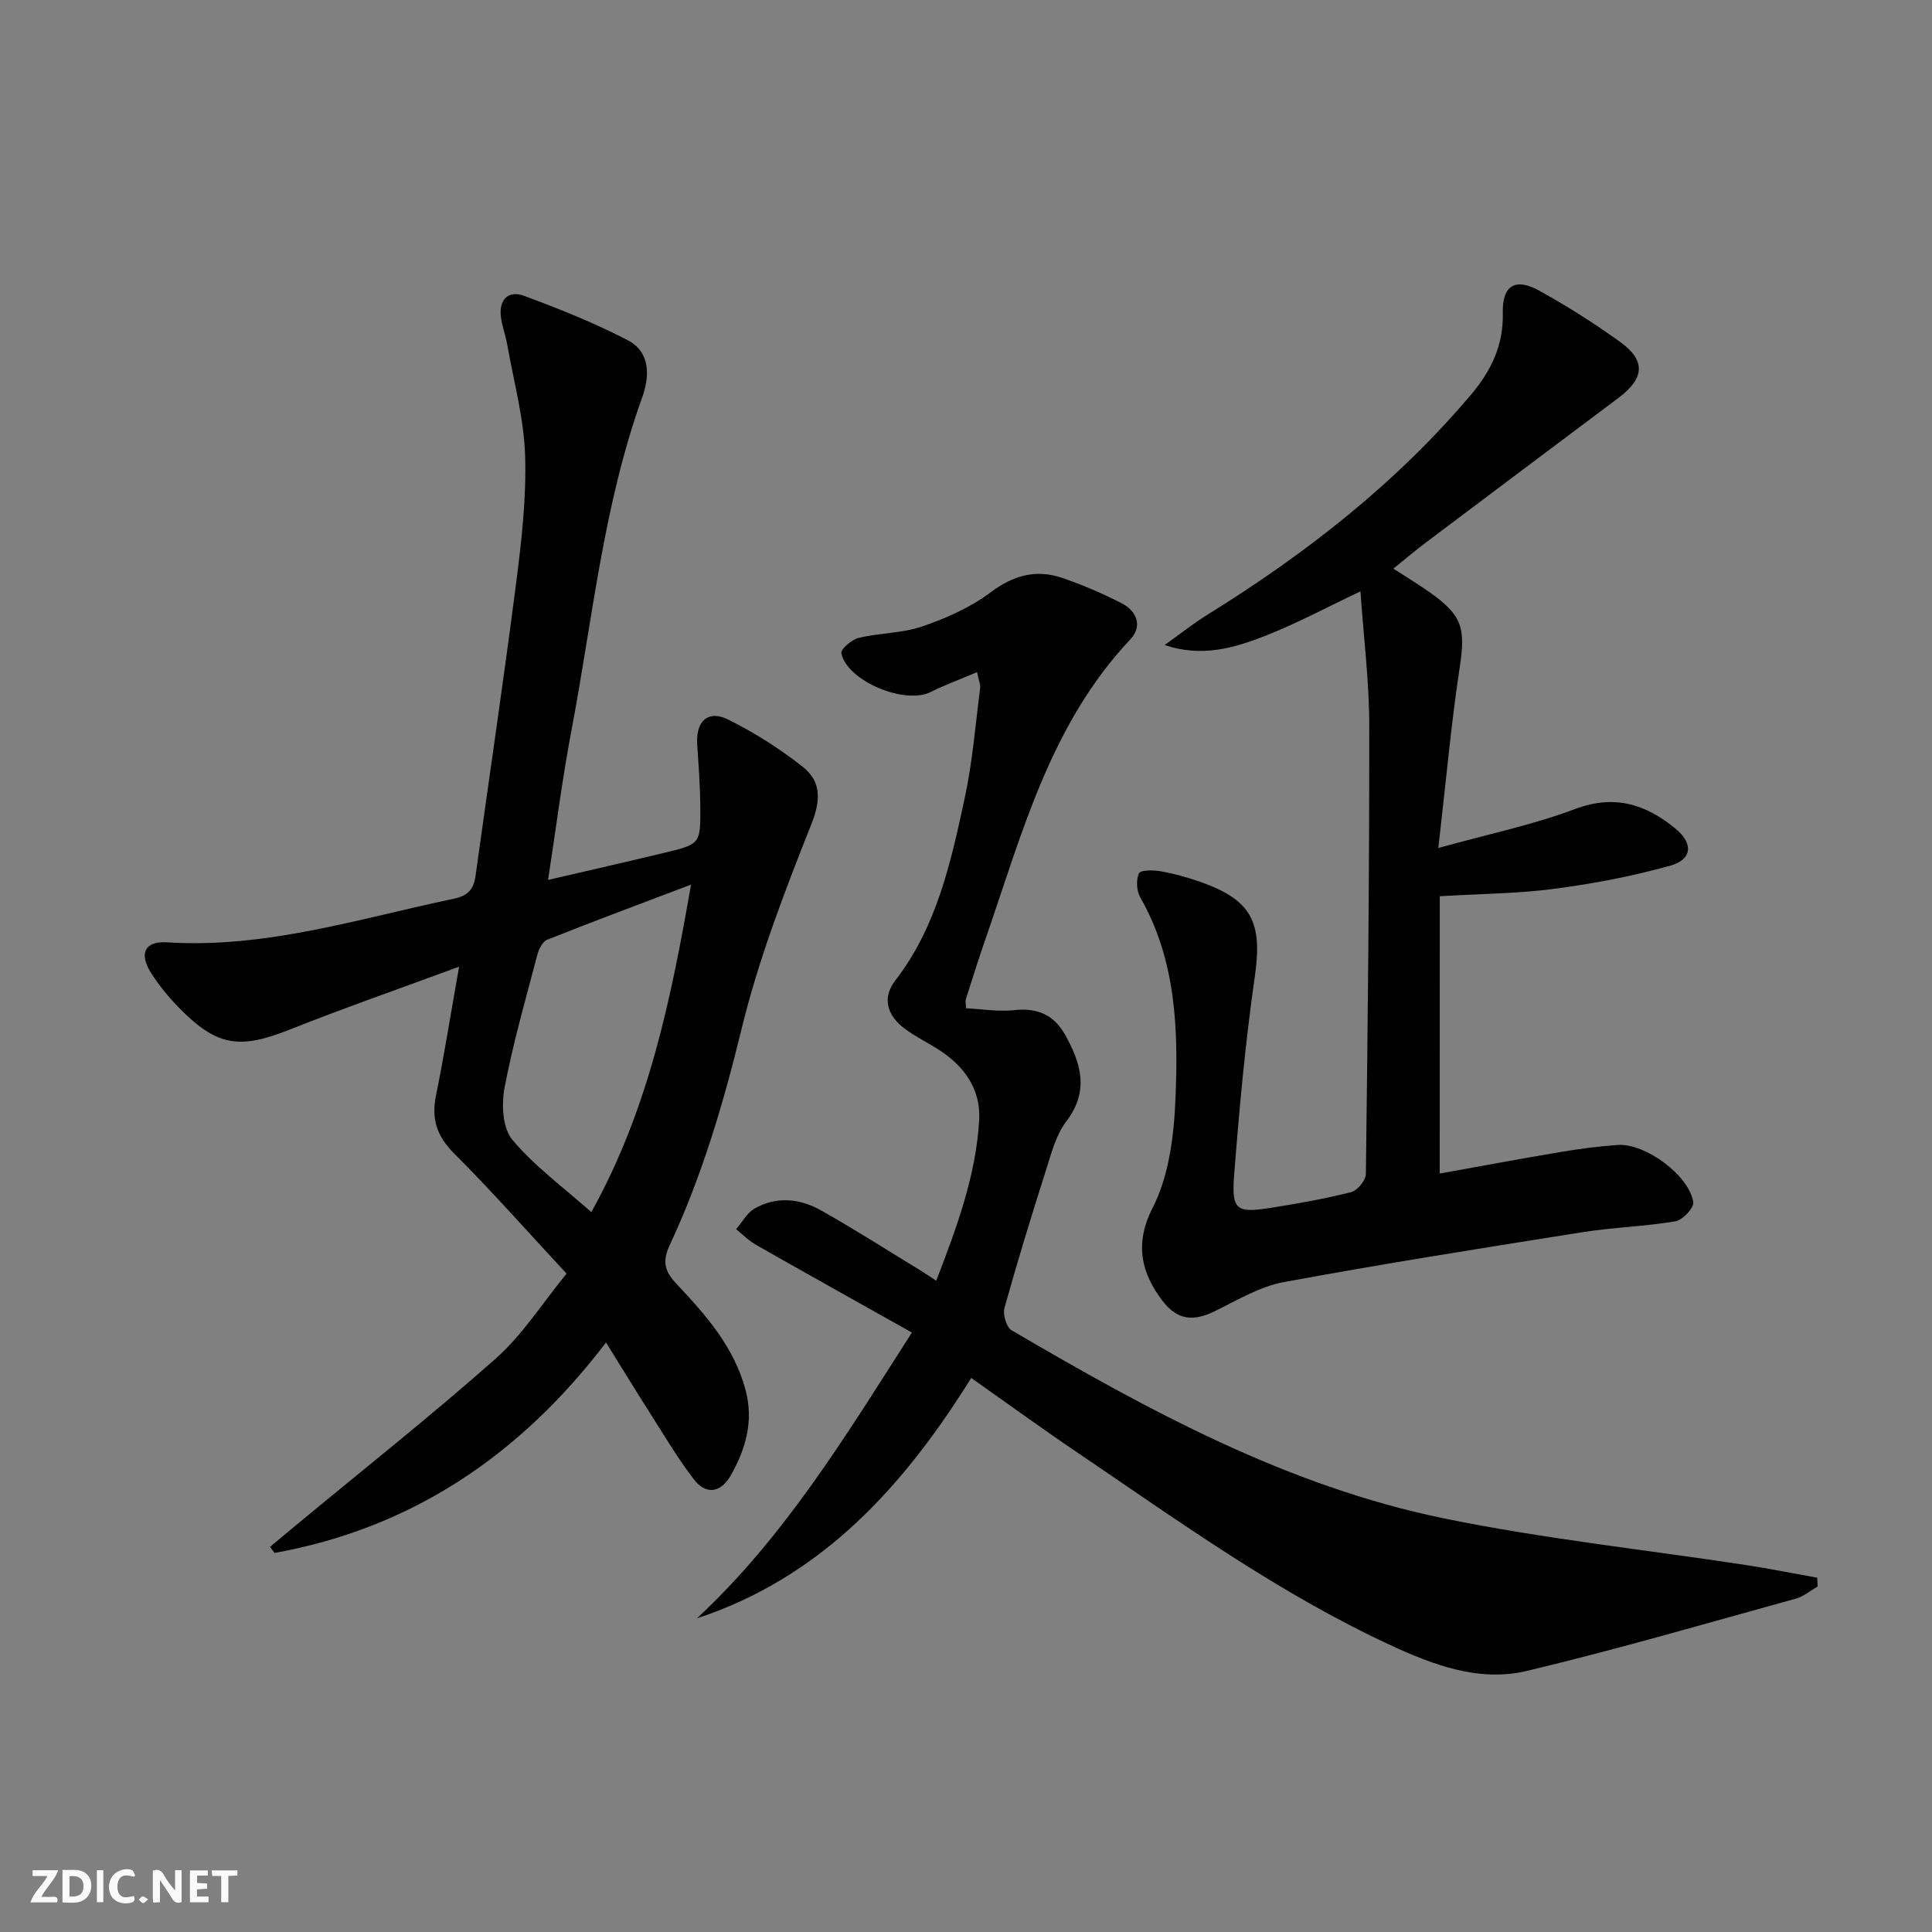
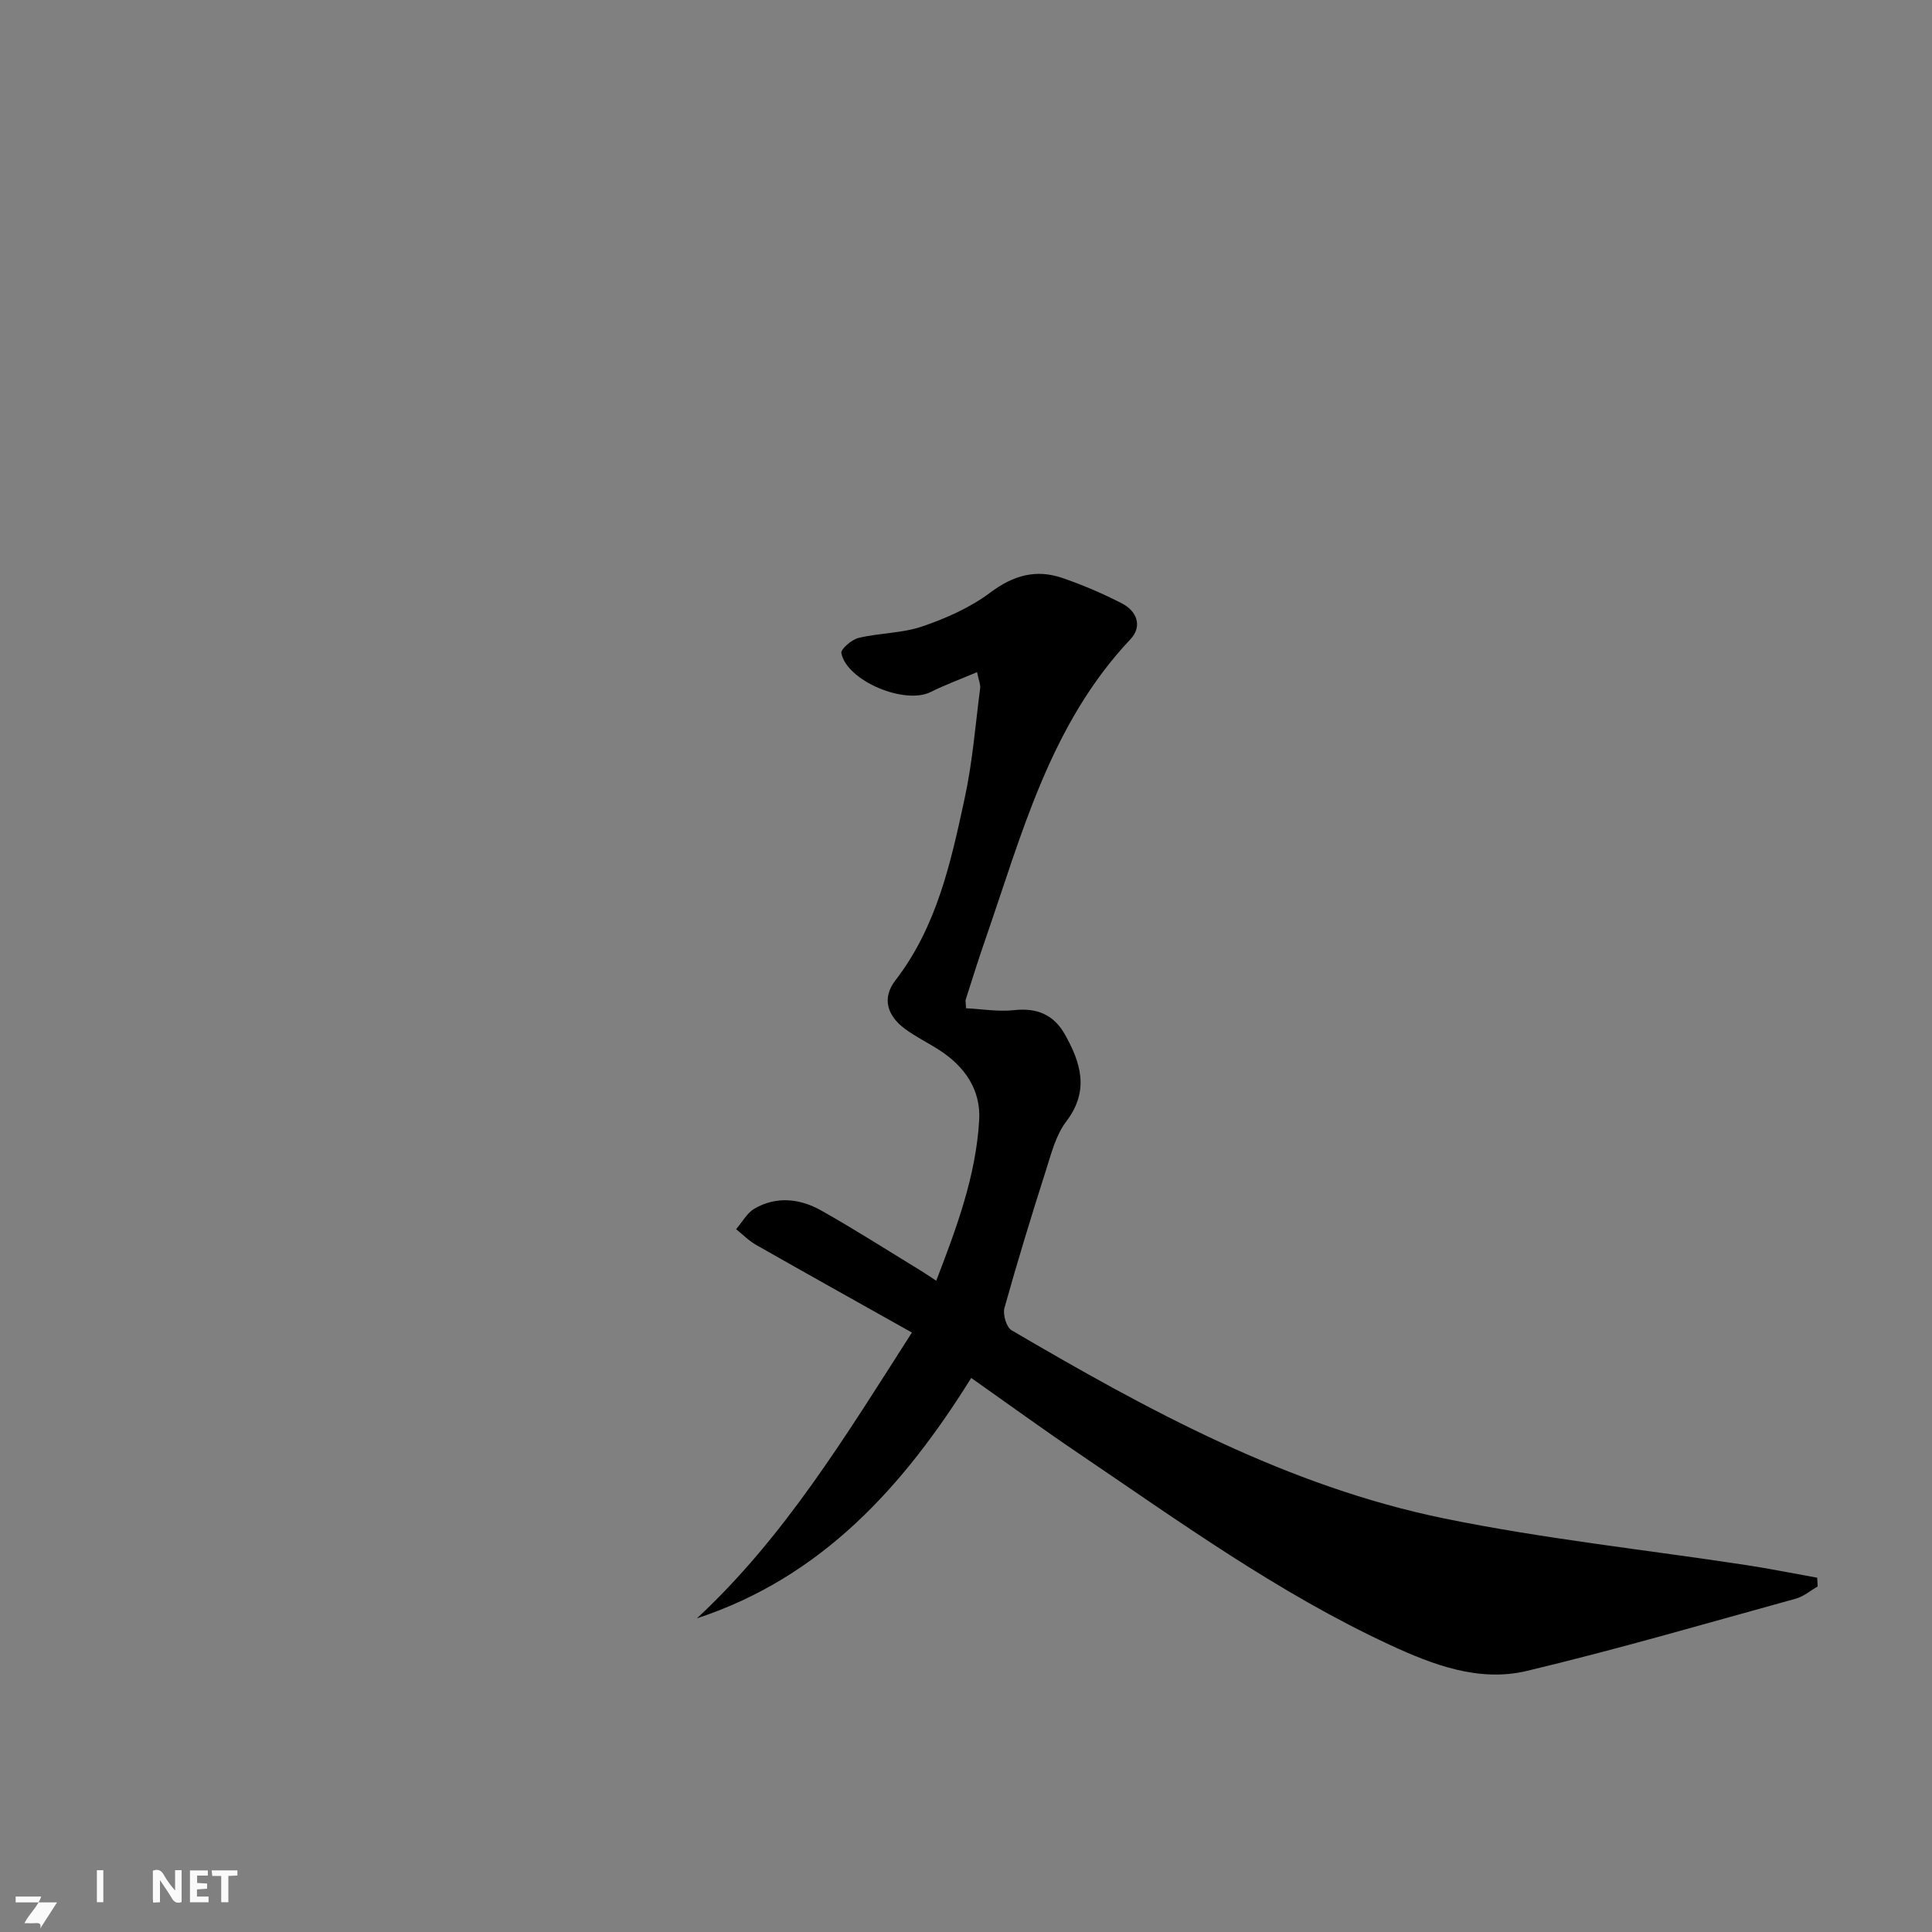
<svg xmlns="http://www.w3.org/2000/svg" enable-background="new 0 0 400 400" viewBox="0 0 400 400">
  <rect x="0" y="0" width="400" height="400" fill="#808080" stroke="none" />
  <g fill="#fbfafa">
    <path d="m37.59 393.81c-.92.31-1.52.05-2-.78-.7-1.2-1.52-2.34-2.47-3.78v4.59c-.55.03-.95.05-1.41.07-.03-.37-.06-.64-.06-.91 0-1.91 0-3.81 0-5.7 1.13-.41 1.77-.03 2.29.91.62 1.11 1.38 2.14 2.31 3.19v-4.2h1.35v6.61z" />
-     <path d="m12.94 393.88v-6.75c1.9.19 3.93-.54 5.37 1.29.8 1.01.78 2.88.03 3.97-1.37 1.97-3.4 1.51-5.4 1.49m1.45-1.22c2.04.12 2.92-.58 2.89-2.21-.03-1.51-.98-2.19-2.89-2z" />
-     <path d="m11.81 393.87h-5.49c.68-2.18 2.47-3.48 3.51-5.45h-3.08v-1.21h5.29c-.71 2.13-2.44 3.48-3.47 5.51.86 0 1.63.04 2.39-.01.79-.05 1.14.21.85 1.16" />
+     <path d="m11.81 393.87h-5.49h-3.08v-1.21h5.29c-.71 2.13-2.44 3.48-3.47 5.51.86 0 1.63.04 2.39-.01.79-.05 1.14.21.85 1.16" />
    <path d="m39.33 393.86v-6.61h3.7v1.07h-2.22v1.52c.68.04 1.34.09 2.07.13v1.07c-.72.05-1.38.09-2.1.14v1.48h2.4v1.19h-3.85z" />
-     <path d="m27.71 388.56c-1.15-.3-2.46-.61-3.1.64-.37.73-.41 1.93-.06 2.67.63 1.35 1.99.93 3.17.68.35.94-.01 1.32-.93 1.46-1.62.25-3.05-.27-3.76-1.48-.73-1.25-.6-3.03.31-4.17.88-1.11 2.71-1.7 4-1.16.32.13.44.74.65 1.12-.1.08-.19.16-.28.24" />
    <path d="m49.15 387.24v1.07c-.59.02-1.17.05-1.87.08v5.44h-1.48v-5.44h-1.85c-.05-.4-.08-.73-.13-1.15z" />
    <path d="m20.06 387.21h1.33v6.62h-1.33z" />
-     <path d="m30.68 393.25c-.49.38-.8.79-1.05.76-.32-.05-.6-.45-.9-.7.26-.24.51-.64.8-.67.29-.04.62.3 1.15.61" />
  </g>
-   <path d="m95.05 200.14c-12.44 4.6-23.85 8.56-35.05 13.02-10.46 4.16-15.13 3.51-23.07-4.65-2.08-2.13-3.99-4.49-5.6-6.99-2.62-4.05-1.4-6.72 3.26-6.42 20.45 1.3 39.69-4.9 59.29-9.01 3.02-.63 4.19-1.97 4.58-4.77 2.8-20.23 5.81-40.43 8.41-60.68 1.12-8.73 2.13-17.59 1.85-26.35-.25-7.69-2.36-15.32-3.71-22.97-.34-1.95-1.08-3.84-1.31-5.8-.42-3.53 1.61-5.45 4.75-4.29 7.3 2.7 14.58 5.61 21.48 9.19 4.81 2.49 4.58 7.54 3 11.94-8.04 22.36-10.26 45.93-14.65 69.04-1.88 9.91-3.14 19.94-4.81 30.78 8.46-1.97 16.29-3.74 24.1-5.62 7.4-1.78 7.47-1.83 7.42-9.4-.03-4.32-.34-8.64-.64-12.95-.34-4.86 2.2-7.33 6.42-5.23 5.44 2.71 10.69 6.03 15.45 9.8 3.86 3.06 3.73 6.92 1.73 11.95-5.5 13.83-10.9 27.86-14.41 42.27-3.75 15.41-8.19 30.44-14.87 44.76-1.7 3.63-.92 5.6 1.47 8.14 6.05 6.43 11.88 13.02 14.23 21.93 1.7 6.43.02 12.17-3.08 17.64-2.01 3.53-5.07 4.15-7.62.83-3.32-4.32-6.11-9.06-9.05-13.67-3.02-4.73-5.94-9.52-9.15-14.68-17.8 23.35-40.17 38.43-68.63 43.57-.31-.42-.63-.83-.94-1.25 1.81-1.51 3.61-3.03 5.43-4.53 13.83-11.46 27.93-22.61 41.36-34.51 5.5-4.88 9.57-11.38 14.61-17.54-8.05-8.67-15.42-17.03-23.29-24.89-3.62-3.61-4.73-7.2-3.73-12.06 1.69-8.27 3-16.62 4.77-26.6zm27.38 50.82c11.86-21.36 16.48-43.96 20.64-67.81-10.49 3.98-20.19 7.59-29.8 11.42-.96.38-1.73 1.99-2.04 3.17-2.39 9.12-5.02 18.21-6.77 27.47-.65 3.46-.41 8.37 1.62 10.78 4.61 5.48 10.56 9.83 16.35 14.97z" fill="#000001" />
  <path d="m188.8 275.89c-11.18-6.28-21.75-12.17-32.26-18.15-1.51-.86-2.77-2.15-4.14-3.25 1.26-1.45 2.26-3.37 3.83-4.27 4.57-2.63 9.43-2.06 13.81.41 6.95 3.91 13.67 8.22 20.48 12.37.98.6 1.92 1.25 3.32 2.16 4.22-10.97 8.22-21.71 8.89-33.25.36-6.29-2.99-11.09-8.23-14.49-2.37-1.53-4.95-2.77-7.2-4.45-3.56-2.66-4.78-6.29-1.93-9.98 8.64-11.2 11.52-24.57 14.39-37.88 1.6-7.42 2.19-15.07 3.17-22.62.1-.75-.28-1.56-.64-3.33-3.47 1.47-6.63 2.63-9.62 4.12-5.34 2.67-17.3-2.27-18.48-8.05-.17-.82 2.15-2.82 3.58-3.16 4.35-1.04 9.02-.95 13.2-2.38 4.93-1.69 9.94-3.91 14.08-7.02 4.74-3.56 9.44-4.87 14.86-3.02 4.22 1.44 8.37 3.22 12.34 5.26 3.17 1.63 4.32 4.77 1.77 7.47-16.62 17.61-22.46 40.37-30.07 62.28-1.42 4.07-2.69 8.19-4.01 12.3-.09.28.02.63.07 1.79 3.26.16 6.67.75 9.97.39 4.74-.53 8.21.97 10.49 5.02 3.32 5.9 5.12 11.69.29 18.02-2.13 2.79-3.09 6.59-4.19 10.05-3.02 9.48-5.94 18.99-8.61 28.57-.37 1.35.4 3.99 1.48 4.62 28.3 16.59 57.14 32.32 89.62 38.97 20.61 4.22 41.63 6.46 62.45 9.64 4.93.75 9.82 1.74 14.72 2.62.03.6.07 1.21.1 1.81-1.5.86-2.89 2.07-4.51 2.52-18.53 5.11-36.99 10.5-55.68 14.96-9.92 2.37-19.43-1.23-28.43-5.41-23.06-10.7-43.58-25.53-64.51-39.7-7.3-4.94-14.43-10.12-22.12-15.54-13.92 22.34-30.86 41.23-56.79 49.77 18.06-16.78 30.64-37.49 44.51-59.17z" fill="#000001" />
-   <path d="m298.08 242.97c8.08-1.45 16.54-3.04 25.03-4.46 3.92-.66 7.88-1.19 11.85-1.46 5.71-.38 14.84 6.36 15.61 11.88.16 1.17-2.22 3.68-3.71 3.93-6.37 1.07-12.89 1.25-19.27 2.26-20.63 3.27-41.27 6.53-61.81 10.33-4.92.91-9.56 3.7-14.15 5.96-4.56 2.25-7.85 1.96-10.95-2.09-4.26-5.58-5.93-11.67-2.03-19.27 3.39-6.63 4.41-14.93 4.72-22.57.59-14.29.17-28.65-7.29-41.69-.77-1.35-.89-3.62-.27-4.98.32-.71 3-.69 4.51-.42 2.76.49 5.51 1.25 8.16 2.18 10.8 3.8 12.93 8.45 11.3 19.73-1.96 13.62-3.21 27.36-4.27 41.09-.55 7.19.5 7.81 7.66 6.67 5.57-.88 11.14-1.86 16.59-3.25 1.29-.33 3.02-2.45 3.03-3.77.39-30.96.73-61.92.7-92.88-.01-9.08-1.16-18.16-1.82-27.72-6.97 3.29-13.2 6.65-19.74 9.21-6.39 2.5-13.07 4.5-20.8 1.9 2.99-2.13 5.87-4.43 8.98-6.36 20.34-12.61 39.03-27.2 54.53-45.58 4.04-4.8 6.66-10.11 6.5-16.78-.14-5.79 2.62-7.39 7.59-4.63 5.79 3.22 11.44 6.78 16.8 10.67 5.26 3.81 4.92 7.49-.43 11.5-13.31 9.99-26.62 19.96-39.91 29.97-2.12 1.6-4.15 3.32-6.71 5.39 2.71 1.76 5.19 3.25 7.55 4.92 6.82 4.81 7.4 7.49 6.18 15.57-1.8 11.92-2.87 23.94-4.42 37.35 10.35-2.88 19.57-4.78 28.28-8.06 8.16-3.07 14.59-1.04 20.76 4 3.78 3.08 3.59 6.43-1.03 7.72-7.79 2.17-15.81 3.71-23.83 4.77-7.55 1-15.23 1.04-23.88 1.56-.01 18.76-.01 37.81-.01 57.41z" fill="#000001" />
</svg>